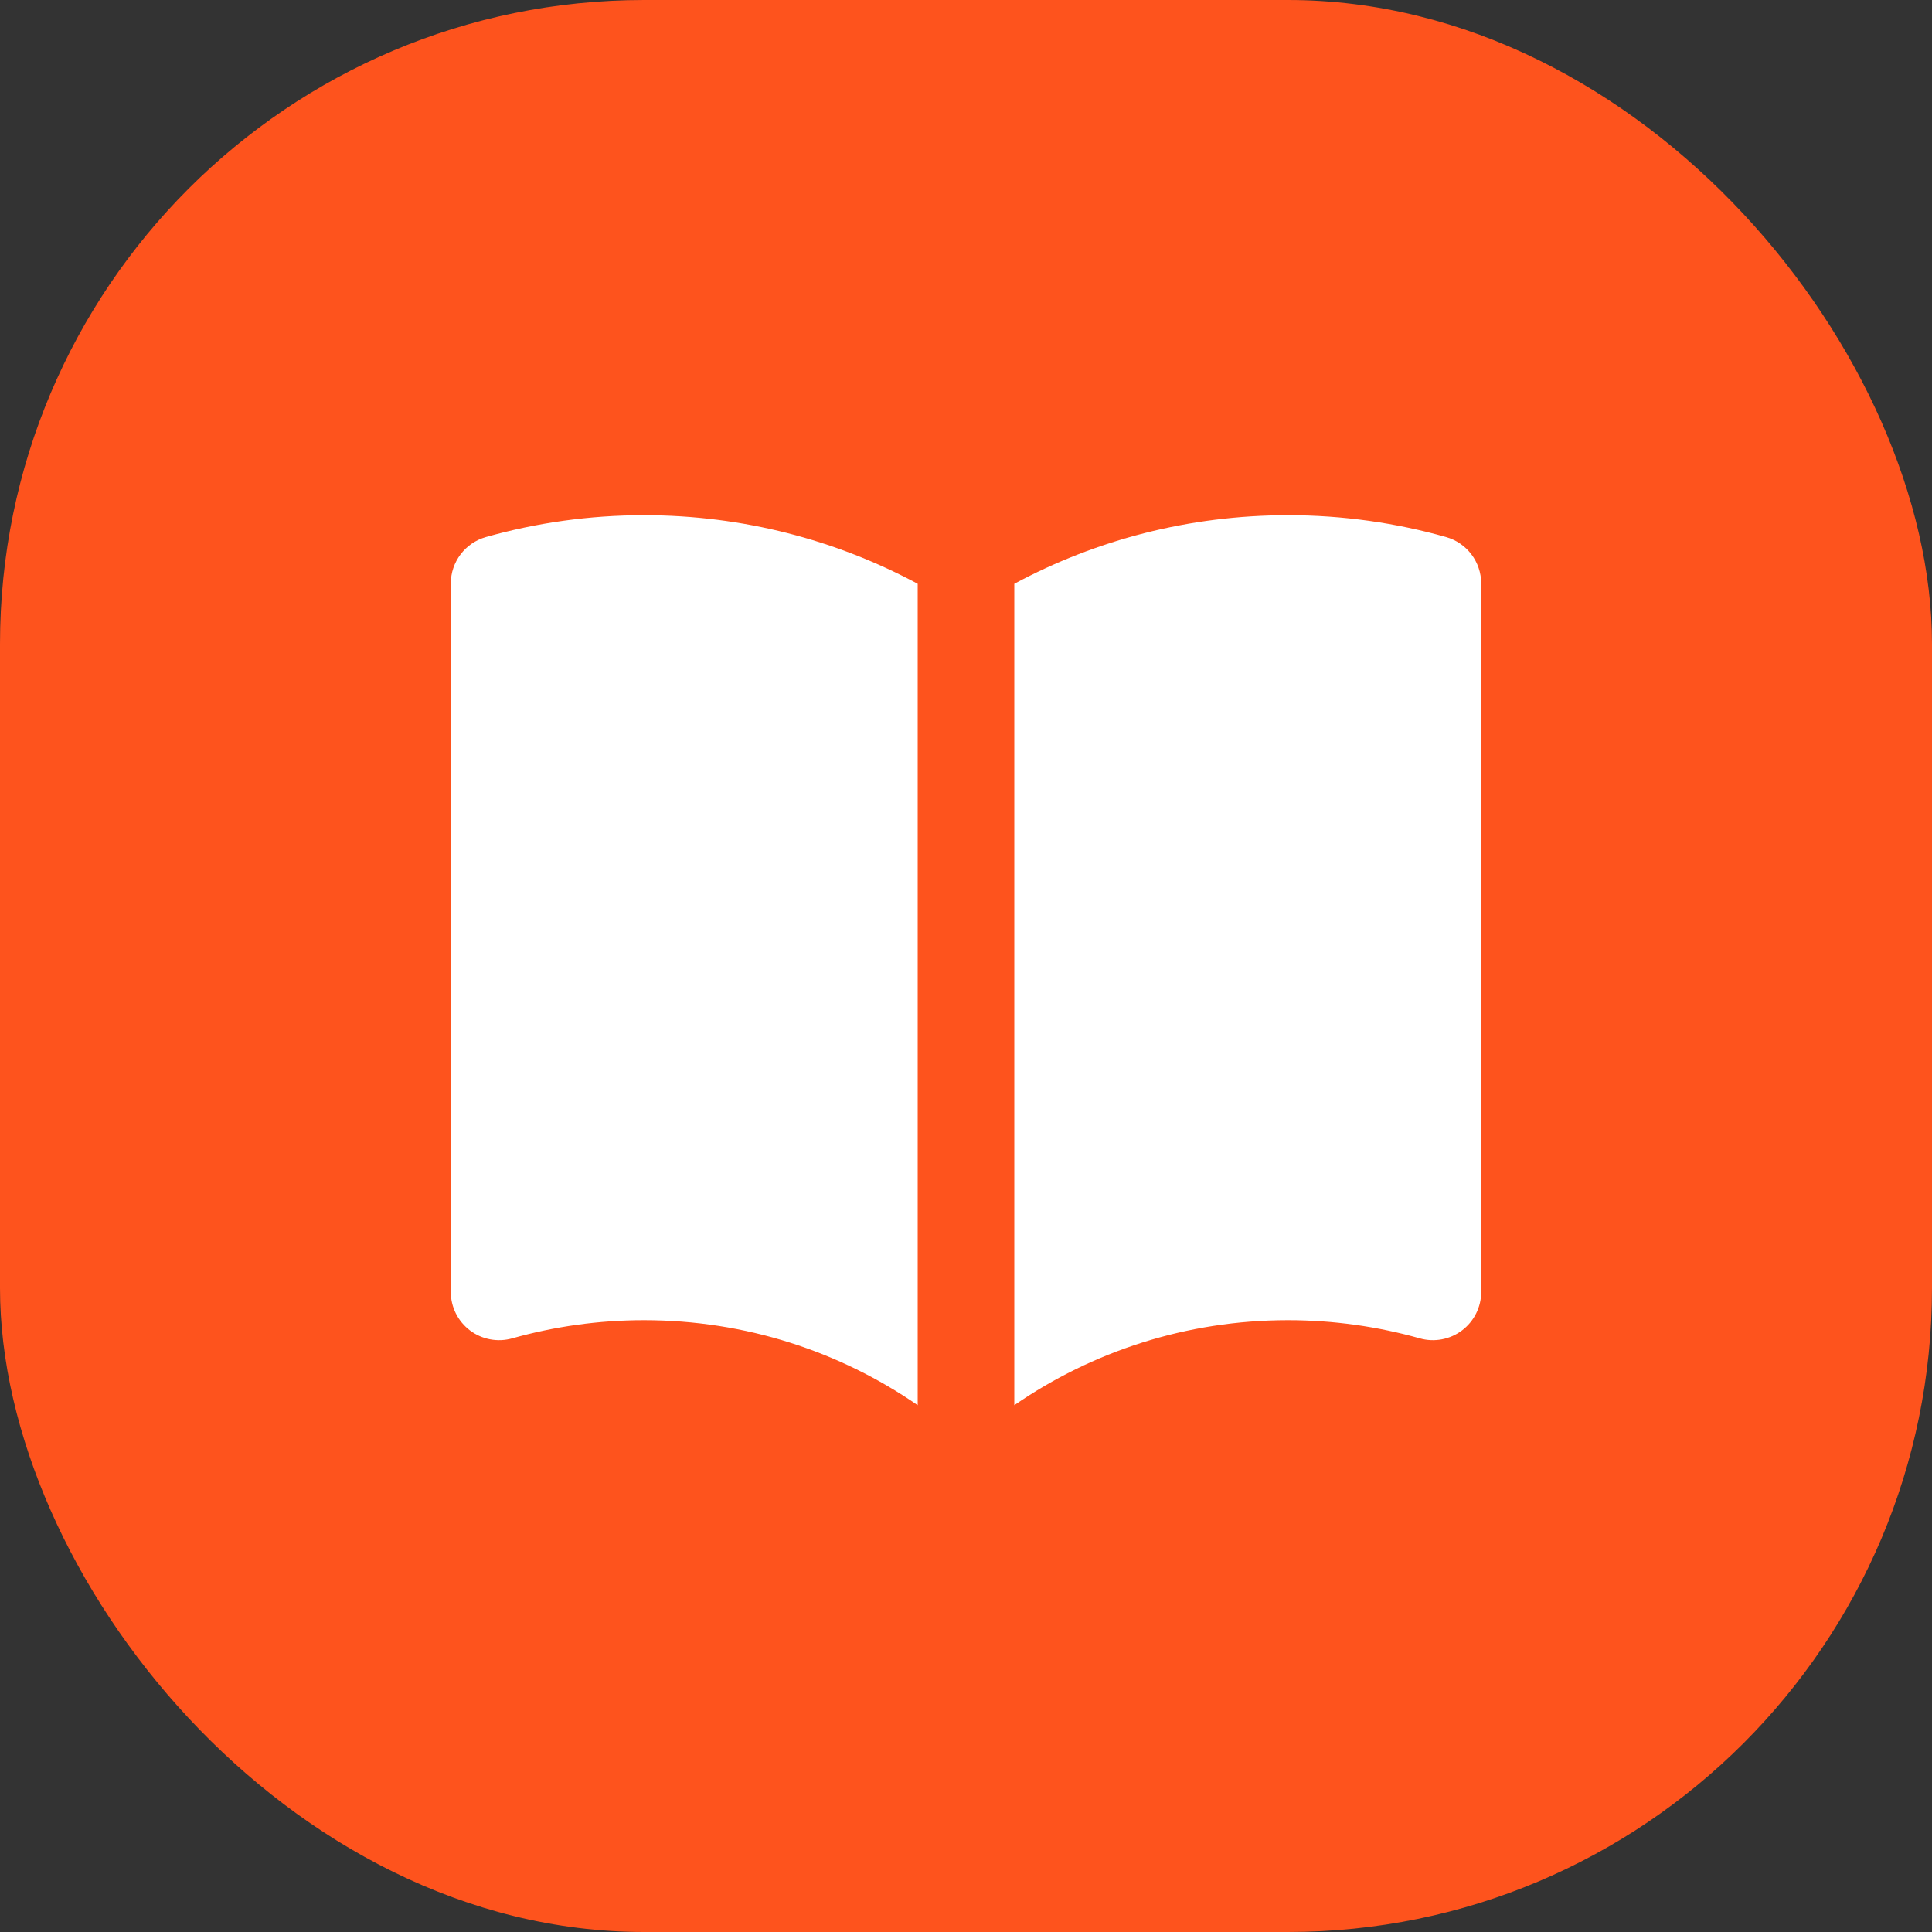
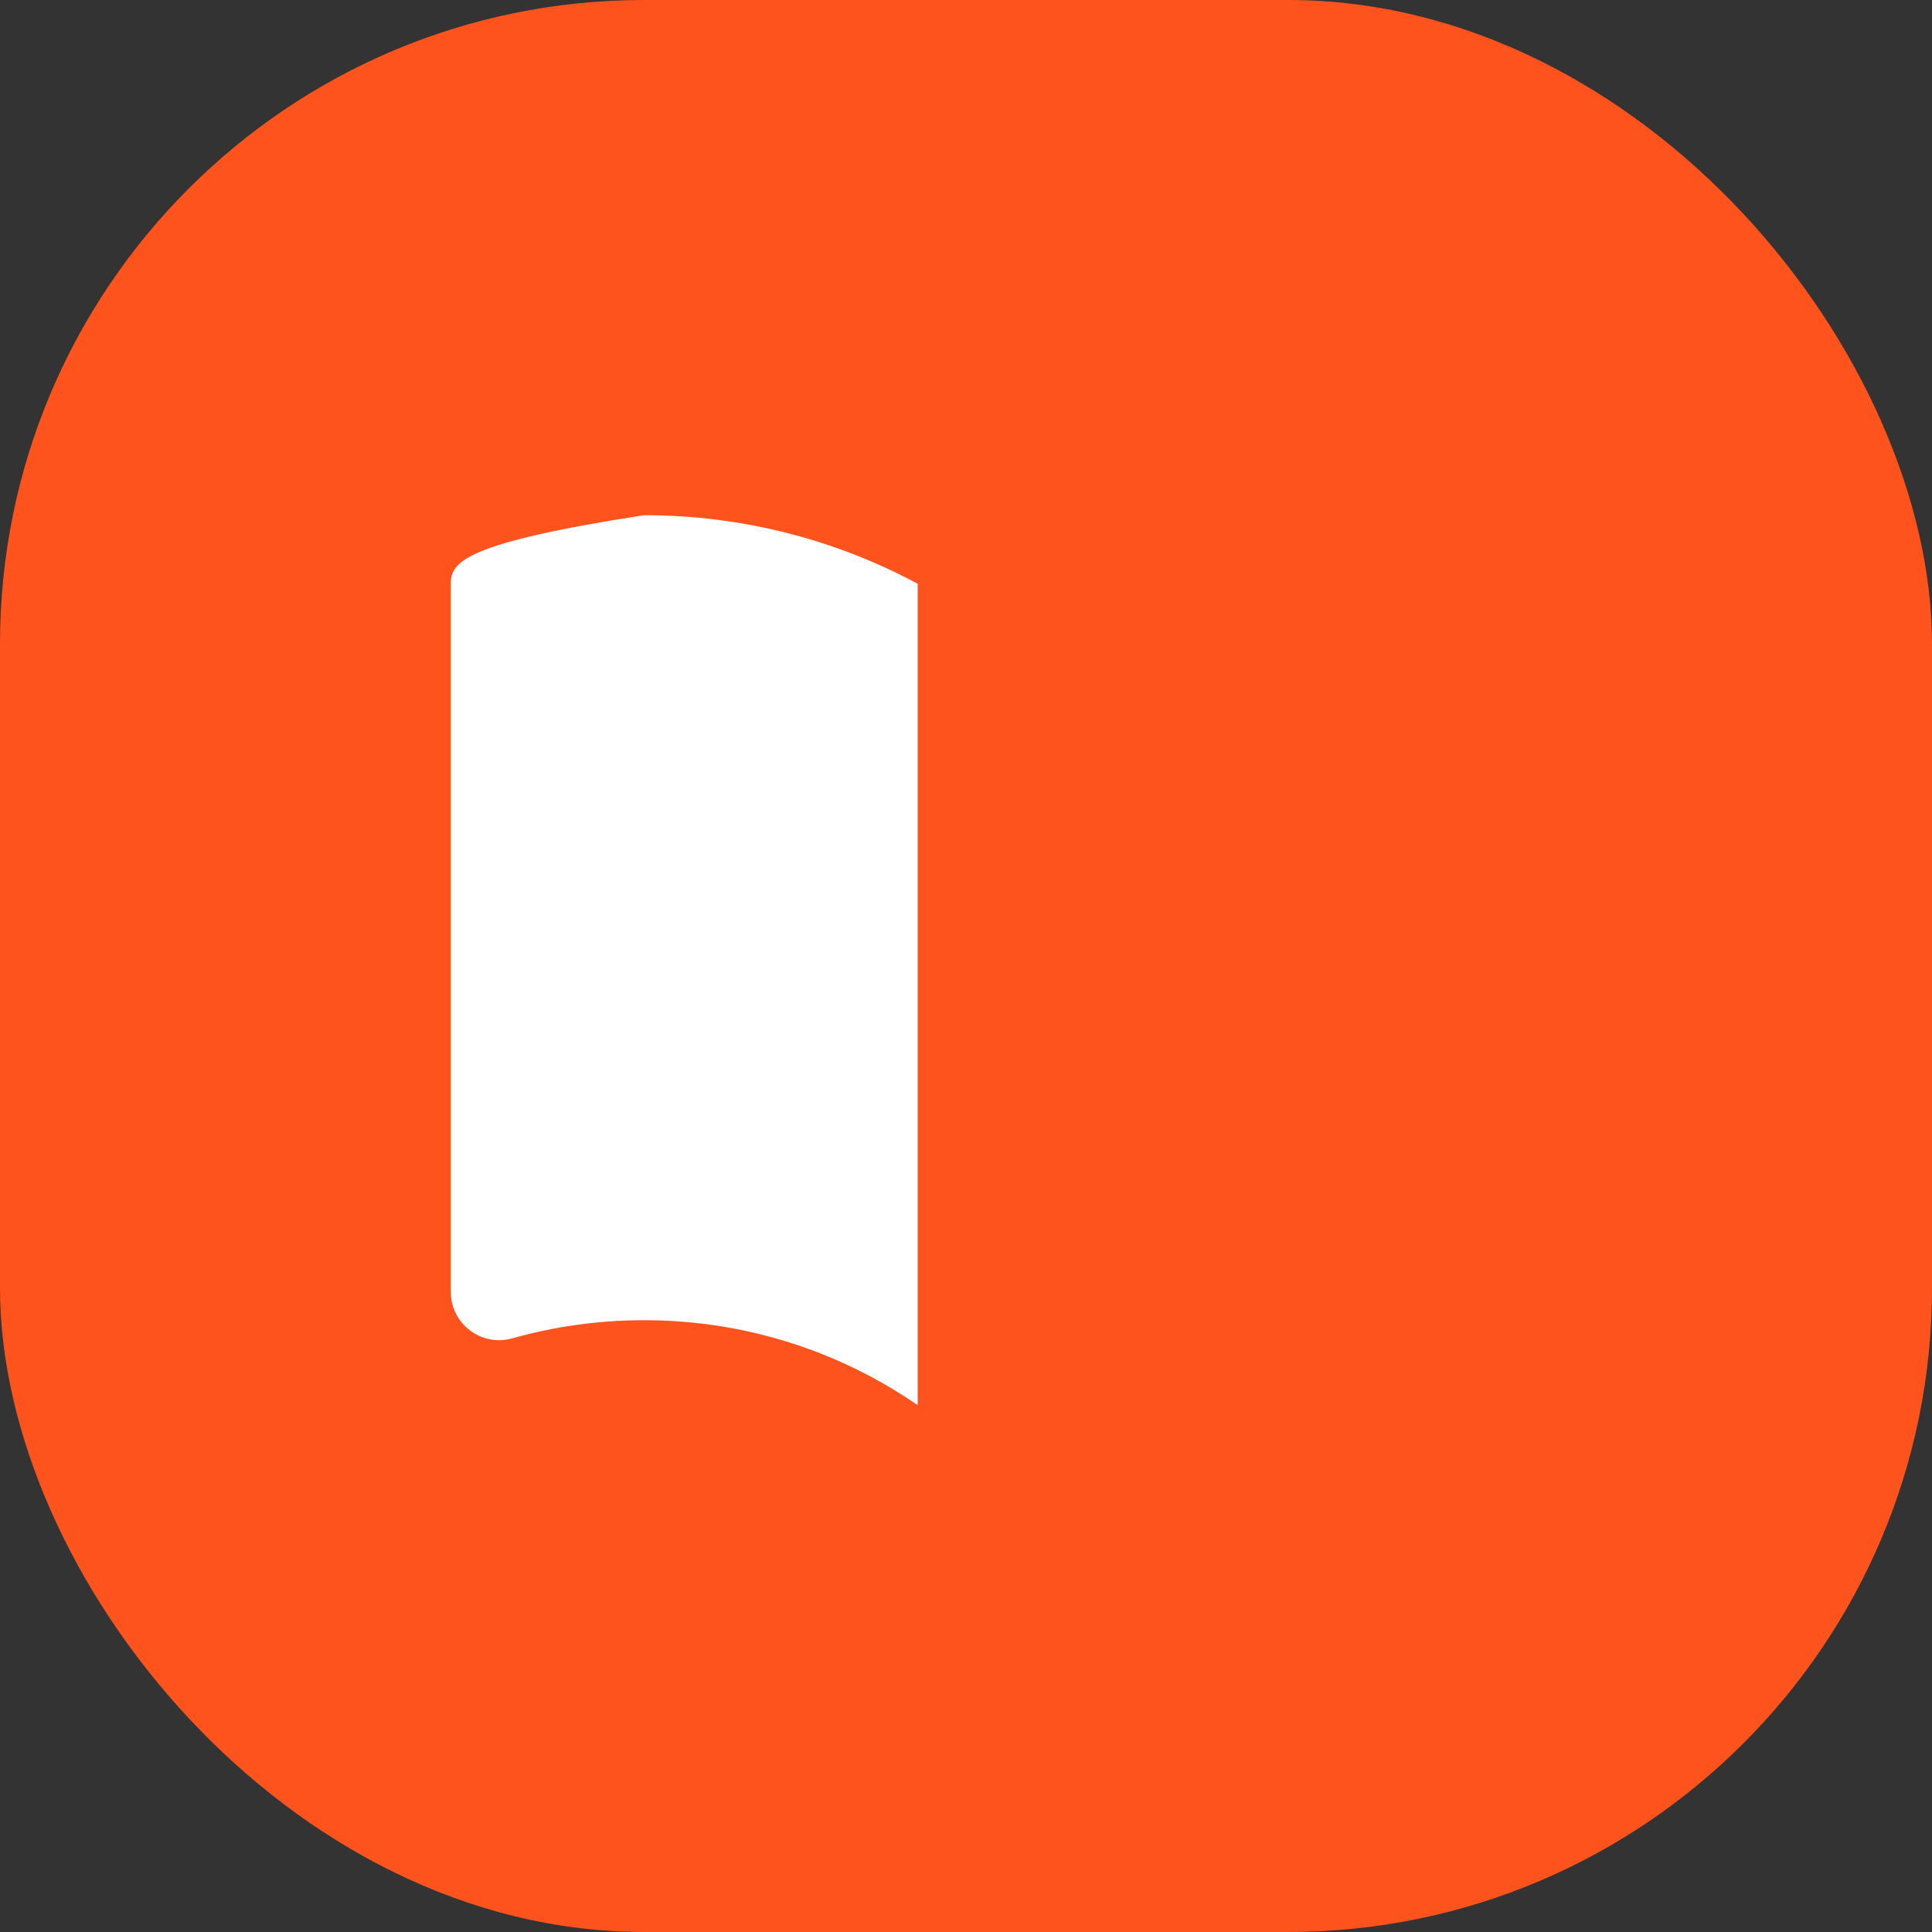
<svg xmlns="http://www.w3.org/2000/svg" width="30" height="30" viewBox="0 0 30 30" fill="none">
  <rect x="0" y="0" width="30" height="30" fill="#333333" stroke="none" />
  <rect width="30" height="30" rx="10" fill="#FE531D" />
-   <path d="M15.75 21.82C16.958 20.987 18.421 20.5 20 20.5C20.71 20.5 21.396 20.599 22.046 20.782C22.272 20.846 22.515 20.8 22.702 20.659C22.89 20.517 23 20.296 23 20.061V9.061C23 8.725 22.777 8.43 22.454 8.339C21.673 8.118 20.85 8 20 8C18.464 8 17.016 8.385 15.75 9.065V21.82Z" fill="white" />
-   <path d="M14.25 9.065C12.984 8.385 11.536 8 10 8C9.15 8 8.327 8.118 7.546 8.339C7.223 8.43 7 8.725 7 9.061V20.061C7 20.296 7.11 20.517 7.298 20.659C7.485 20.8 7.728 20.846 7.954 20.782C8.604 20.599 9.29 20.5 10 20.5C11.579 20.5 13.042 20.987 14.25 21.82V9.065Z" fill="white" />
+   <path d="M14.25 9.065C12.984 8.385 11.536 8 10 8C7.223 8.43 7 8.725 7 9.061V20.061C7 20.296 7.11 20.517 7.298 20.659C7.485 20.8 7.728 20.846 7.954 20.782C8.604 20.599 9.29 20.5 10 20.5C11.579 20.5 13.042 20.987 14.25 21.82V9.065Z" fill="white" />
</svg>